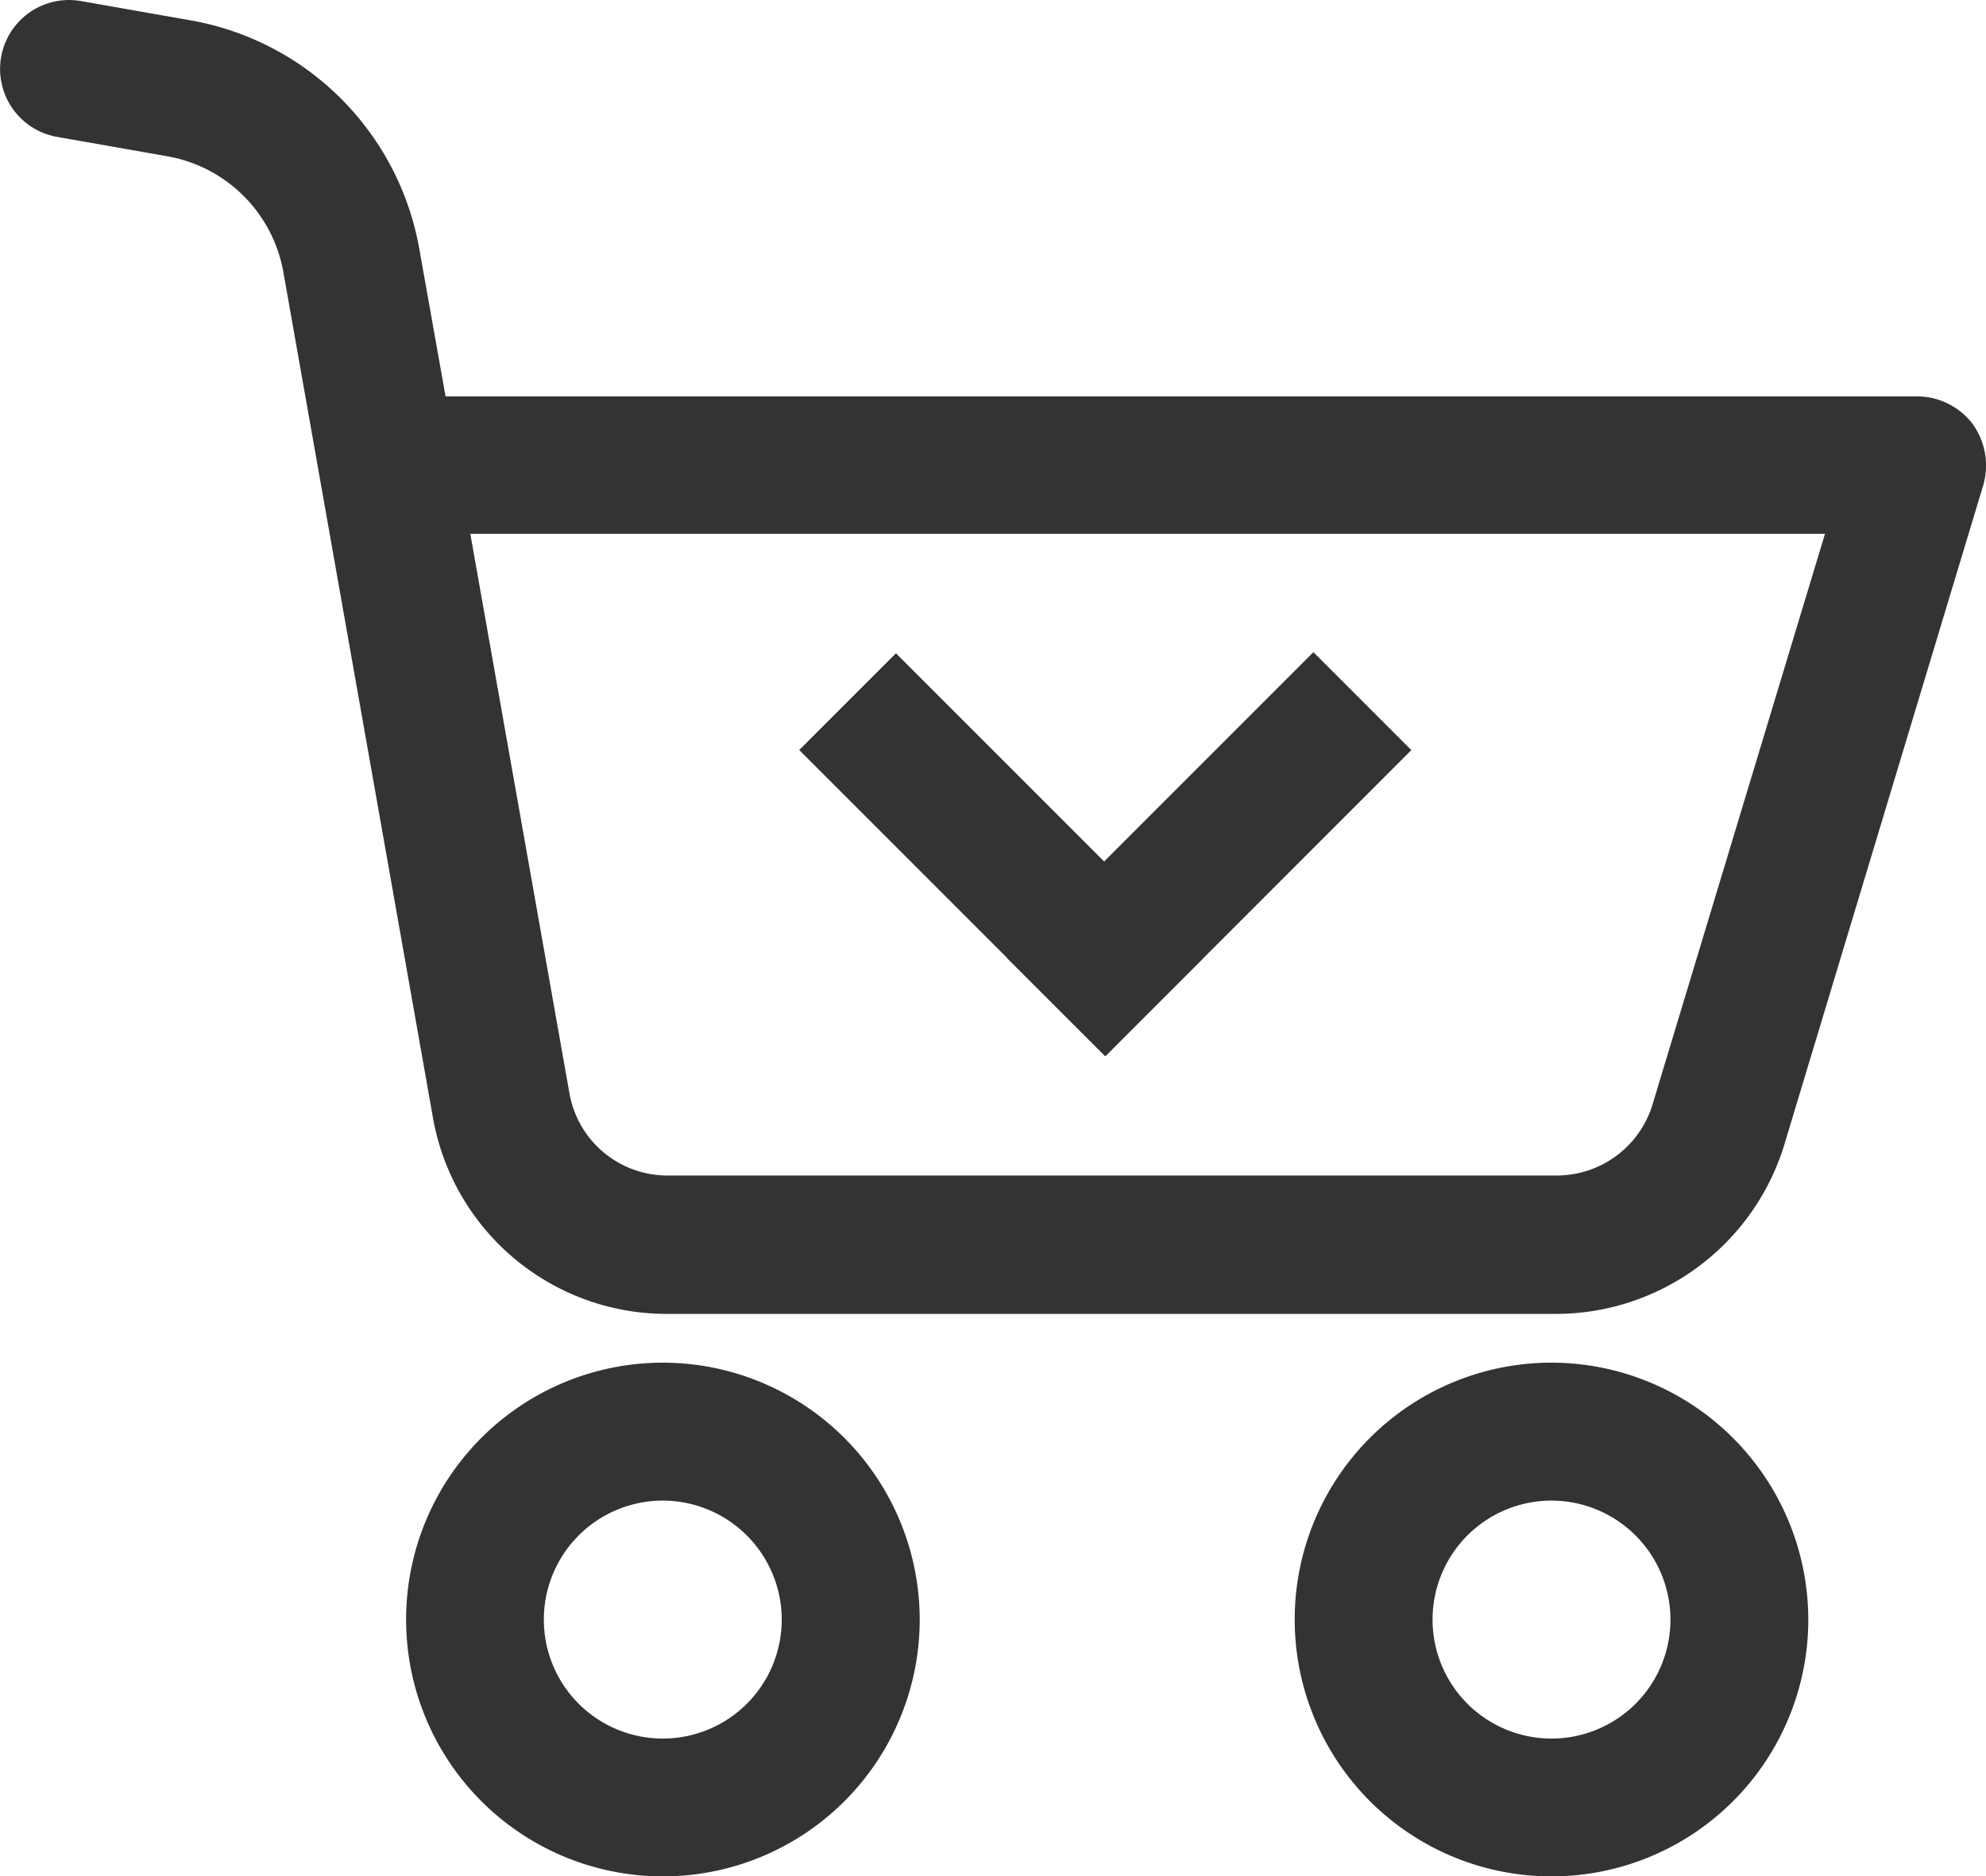
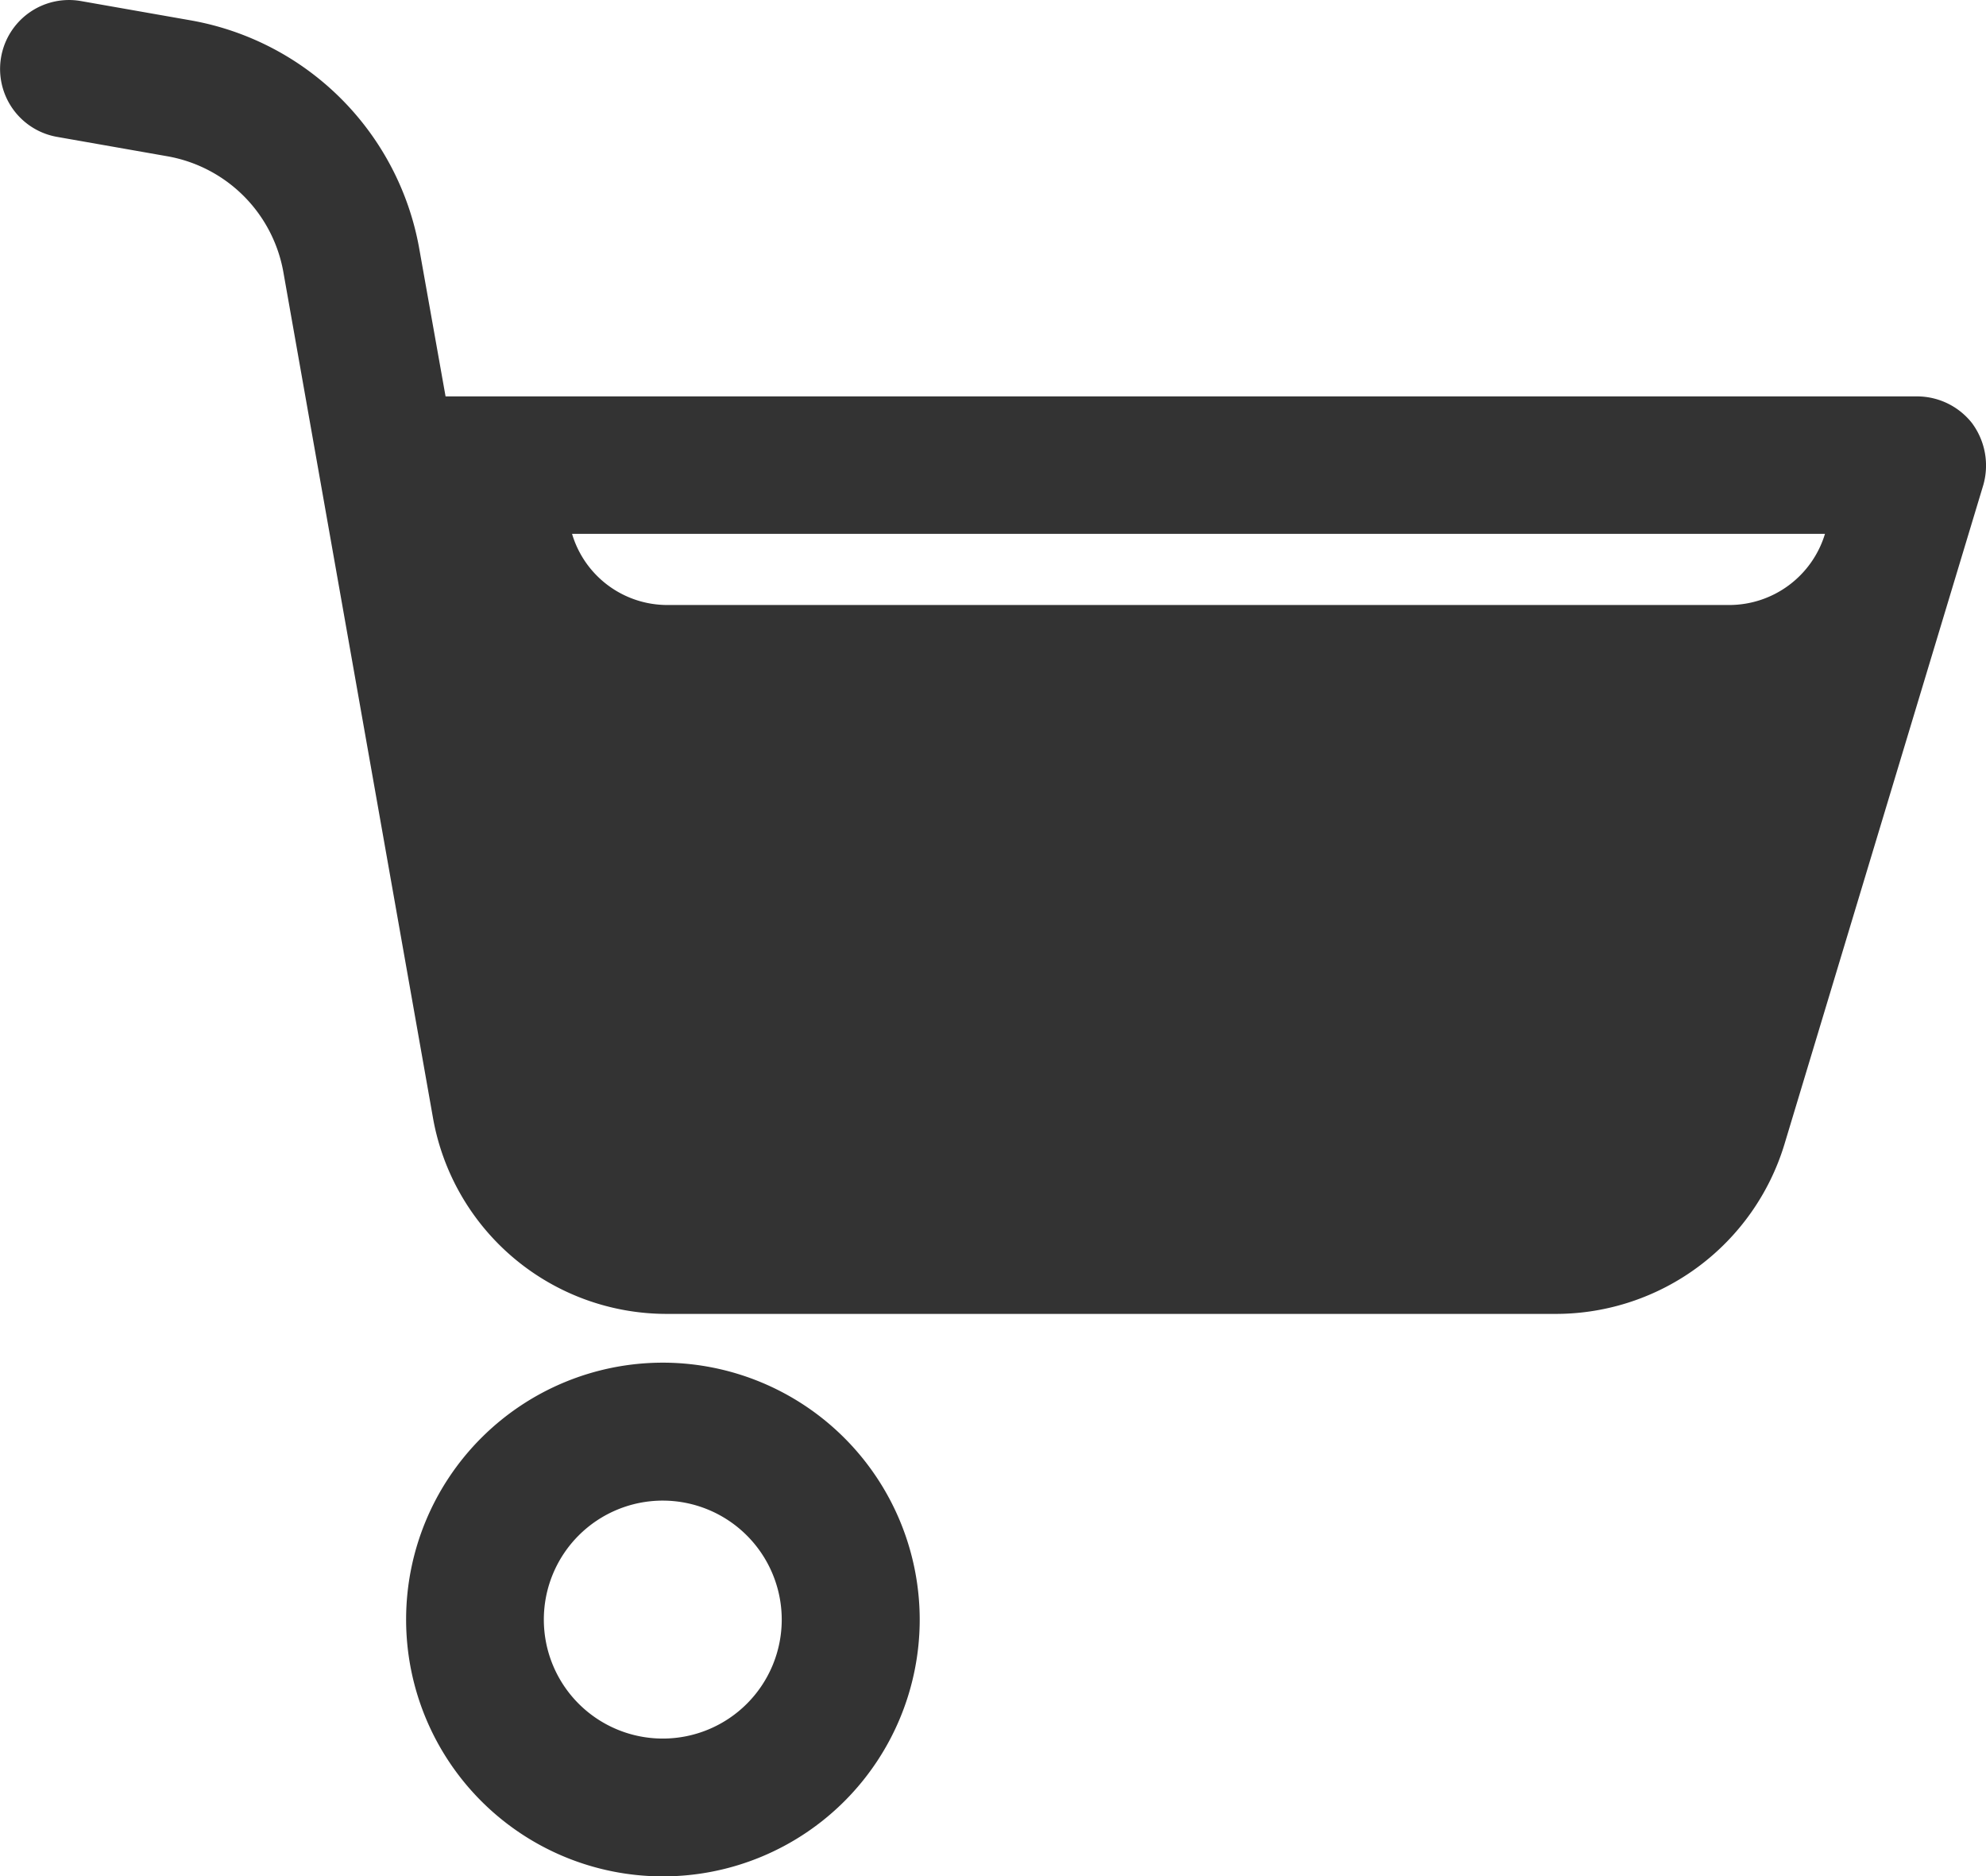
<svg xmlns="http://www.w3.org/2000/svg" id="Group_10525" data-name="Group 10525" width="31.205" height="29.476" viewBox="0 0 31.205 29.476">
  <defs>
    <clipPath id="clip-path">
      <rect id="Rectangle_4085" data-name="Rectangle 4085" width="31.206" height="29.476" fill="none" />
    </clipPath>
  </defs>
  <g id="Group_10524" data-name="Group 10524" clip-path="url(#clip-path)">
    <path id="Path_7308" data-name="Path 7308" d="M31.933,93.593h0a4.035,4.035,0,1,0,4.035,4.035,4.04,4.04,0,0,0-4.035-4.035M33.8,97.629a1.869,1.869,0,1,1-1.869-1.869A1.871,1.871,0,0,1,33.8,97.629" transform="translate(-21.517 -72.187)" fill="#333" />
-     <path id="Path_7309" data-name="Path 7309" d="M30.993,6.657a1.1,1.1,0,0,0-.863-.431H7L6.584,3.891A4.43,4.43,0,0,0,3.008.321L1.273.016A1.083,1.083,0,1,0,.894,2.149l1.741.306A2.247,2.247,0,0,1,4.451,4.271L6.8,17.547a3.729,3.729,0,0,0,3.68,3.092H24.46a3.756,3.756,0,0,0,3.575-2.658L31.162,7.617a1.117,1.117,0,0,0-.169-.959M28.674,8.385l-2.709,8.962v0a1.573,1.573,0,0,1-1.5,1.118H10.489a1.562,1.562,0,0,1-1.544-1.3L7.389,8.385Z" transform="translate(0.001 0.001)" fill="#333" />
-     <path id="Path_7310" data-name="Path 7310" d="M92.98,93.593h0a4.035,4.035,0,1,0,4.035,4.035,4.04,4.04,0,0,0-4.035-4.035m1.869,4.036a1.869,1.869,0,1,1-1.869-1.869,1.871,1.871,0,0,1,1.869,1.869" transform="translate(-68.602 -72.187)" fill="#333" />
-     <rect id="Rectangle_4083" data-name="Rectangle 4083" width="2.149" height="6.801" transform="translate(12.558 11.782) rotate(-45)" fill="#333" />
-     <rect id="Rectangle_4084" data-name="Rectangle 4084" width="6.801" height="2.176" transform="translate(15.828 15.054) rotate(-45)" fill="#333" />
+     <path id="Path_7309" data-name="Path 7309" d="M30.993,6.657a1.1,1.1,0,0,0-.863-.431H7L6.584,3.891A4.43,4.43,0,0,0,3.008.321L1.273.016A1.083,1.083,0,1,0,.894,2.149l1.741.306A2.247,2.247,0,0,1,4.451,4.271L6.8,17.547a3.729,3.729,0,0,0,3.68,3.092H24.46a3.756,3.756,0,0,0,3.575-2.658L31.162,7.617a1.117,1.117,0,0,0-.169-.959M28.674,8.385v0a1.573,1.573,0,0,1-1.5,1.118H10.489a1.562,1.562,0,0,1-1.544-1.3L7.389,8.385Z" transform="translate(0.001 0.001)" fill="#333" />
  </g>
</svg>